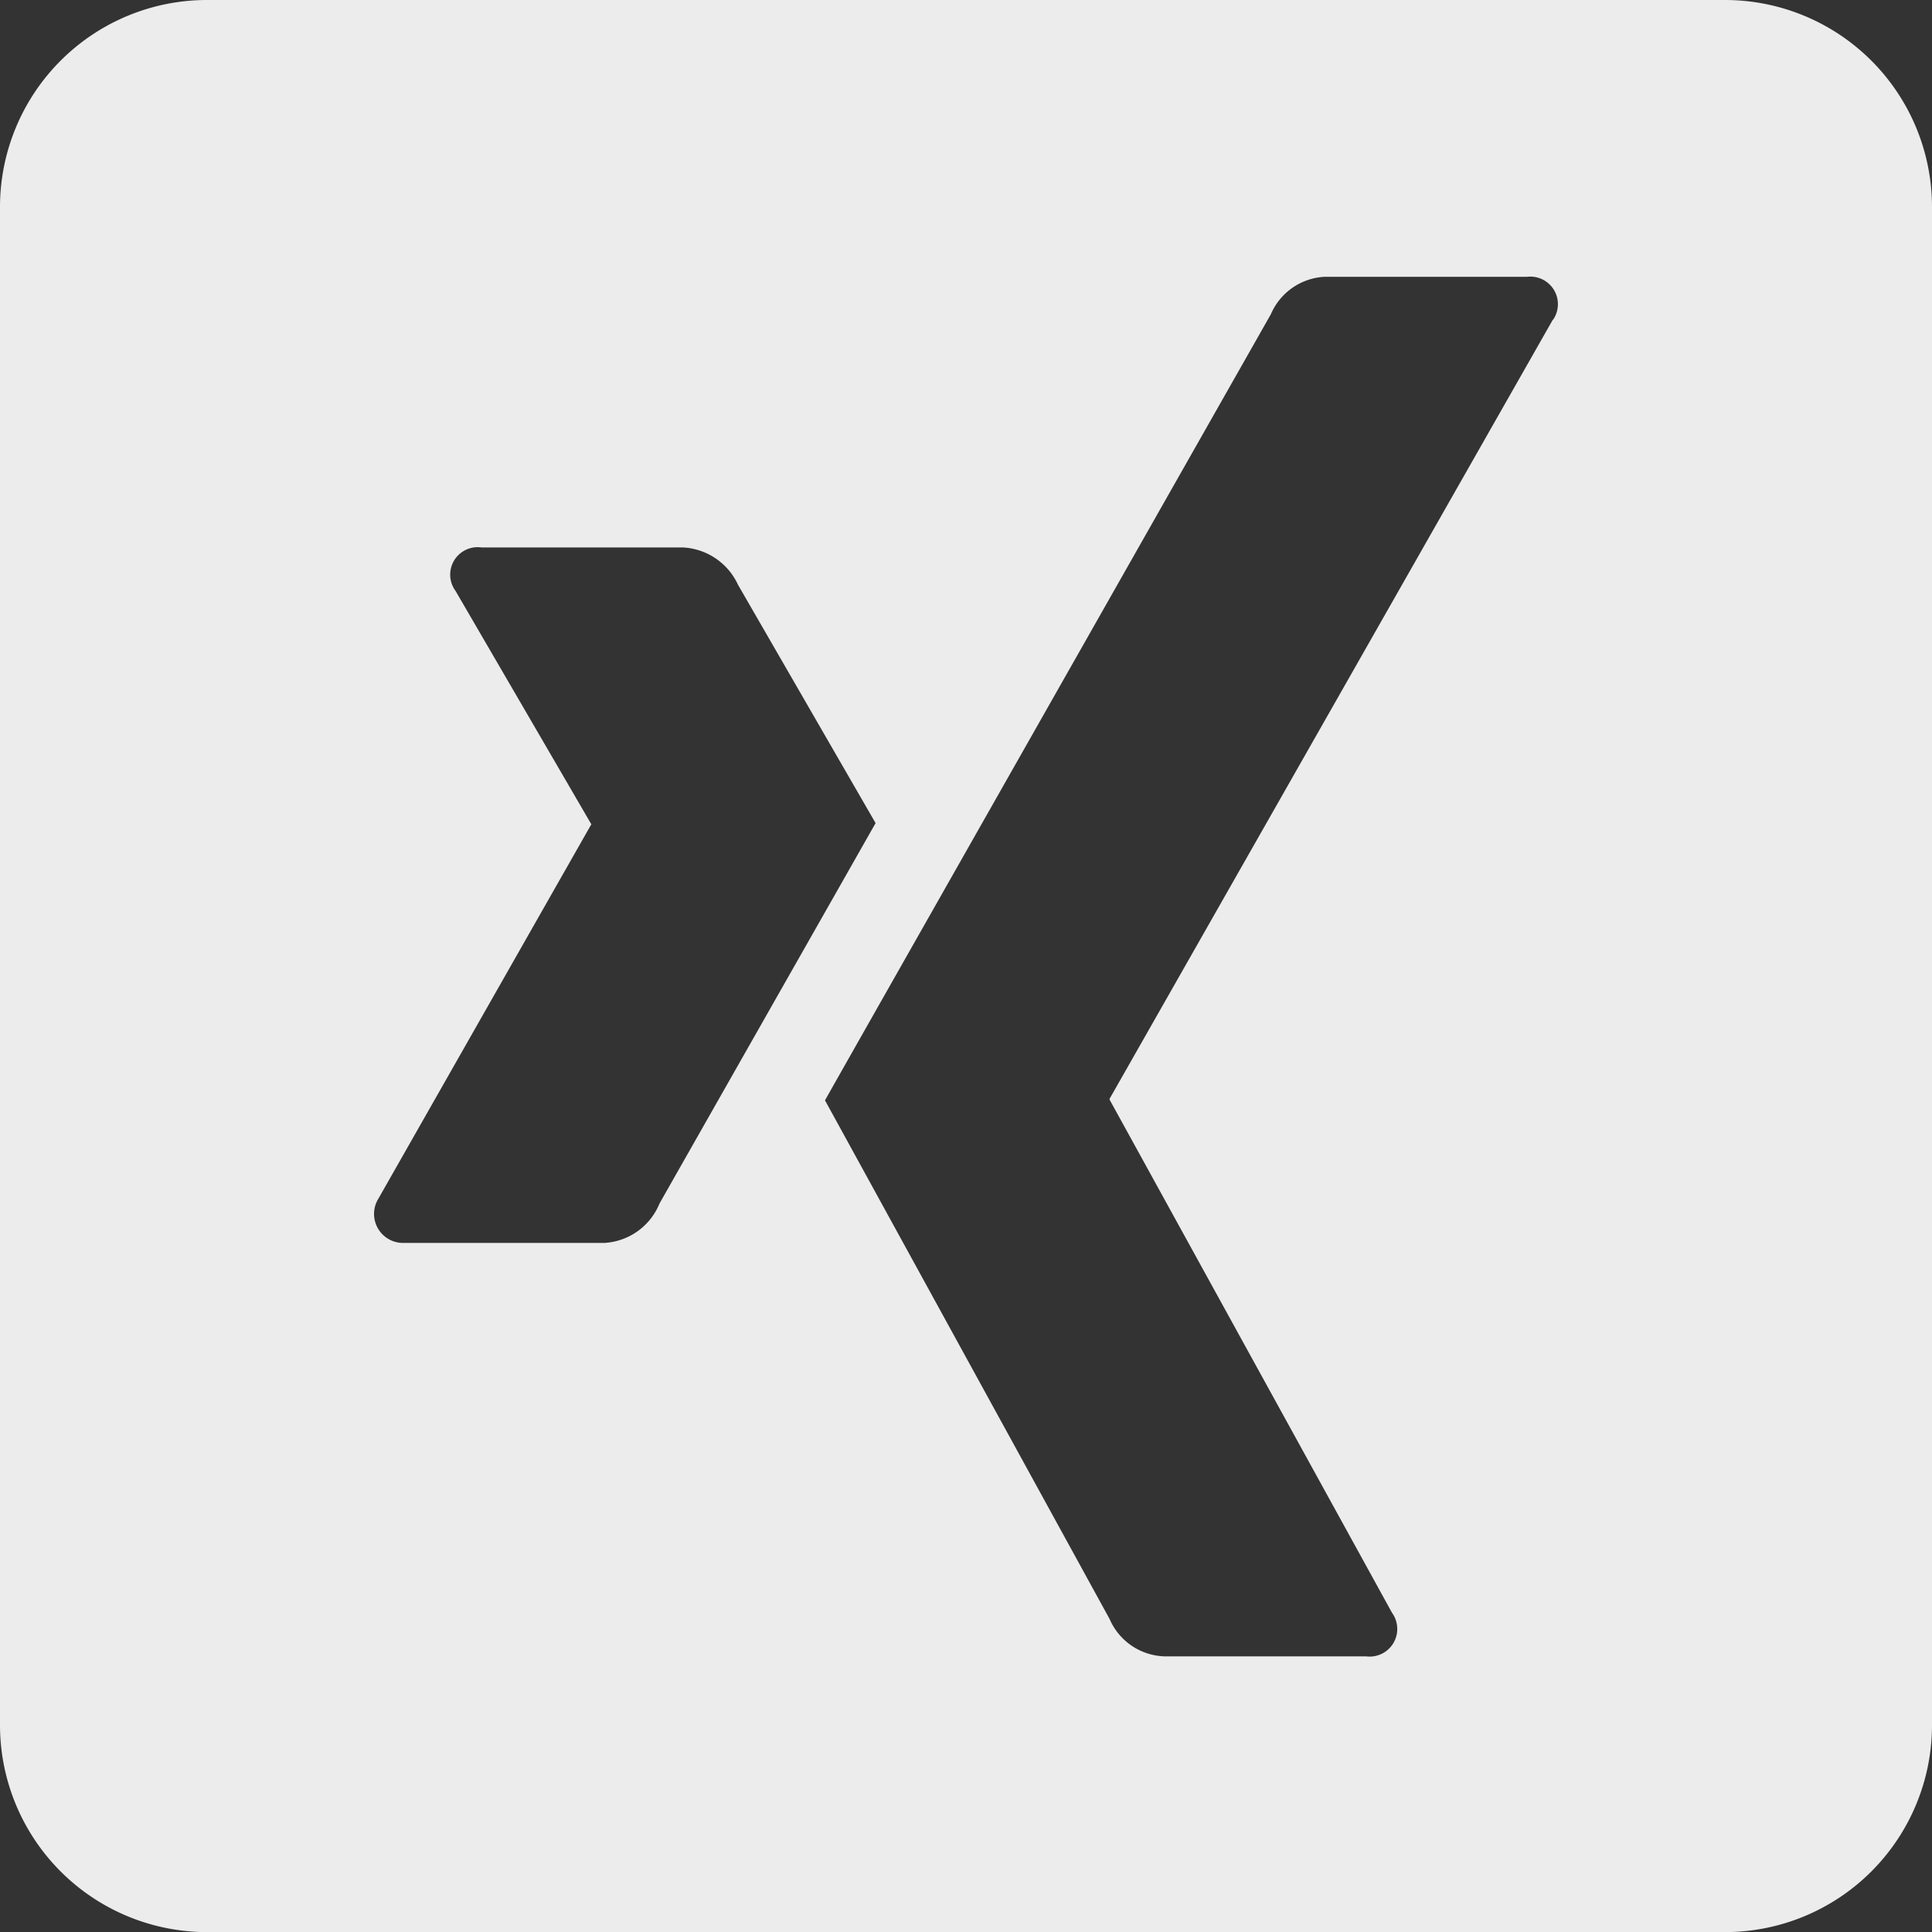
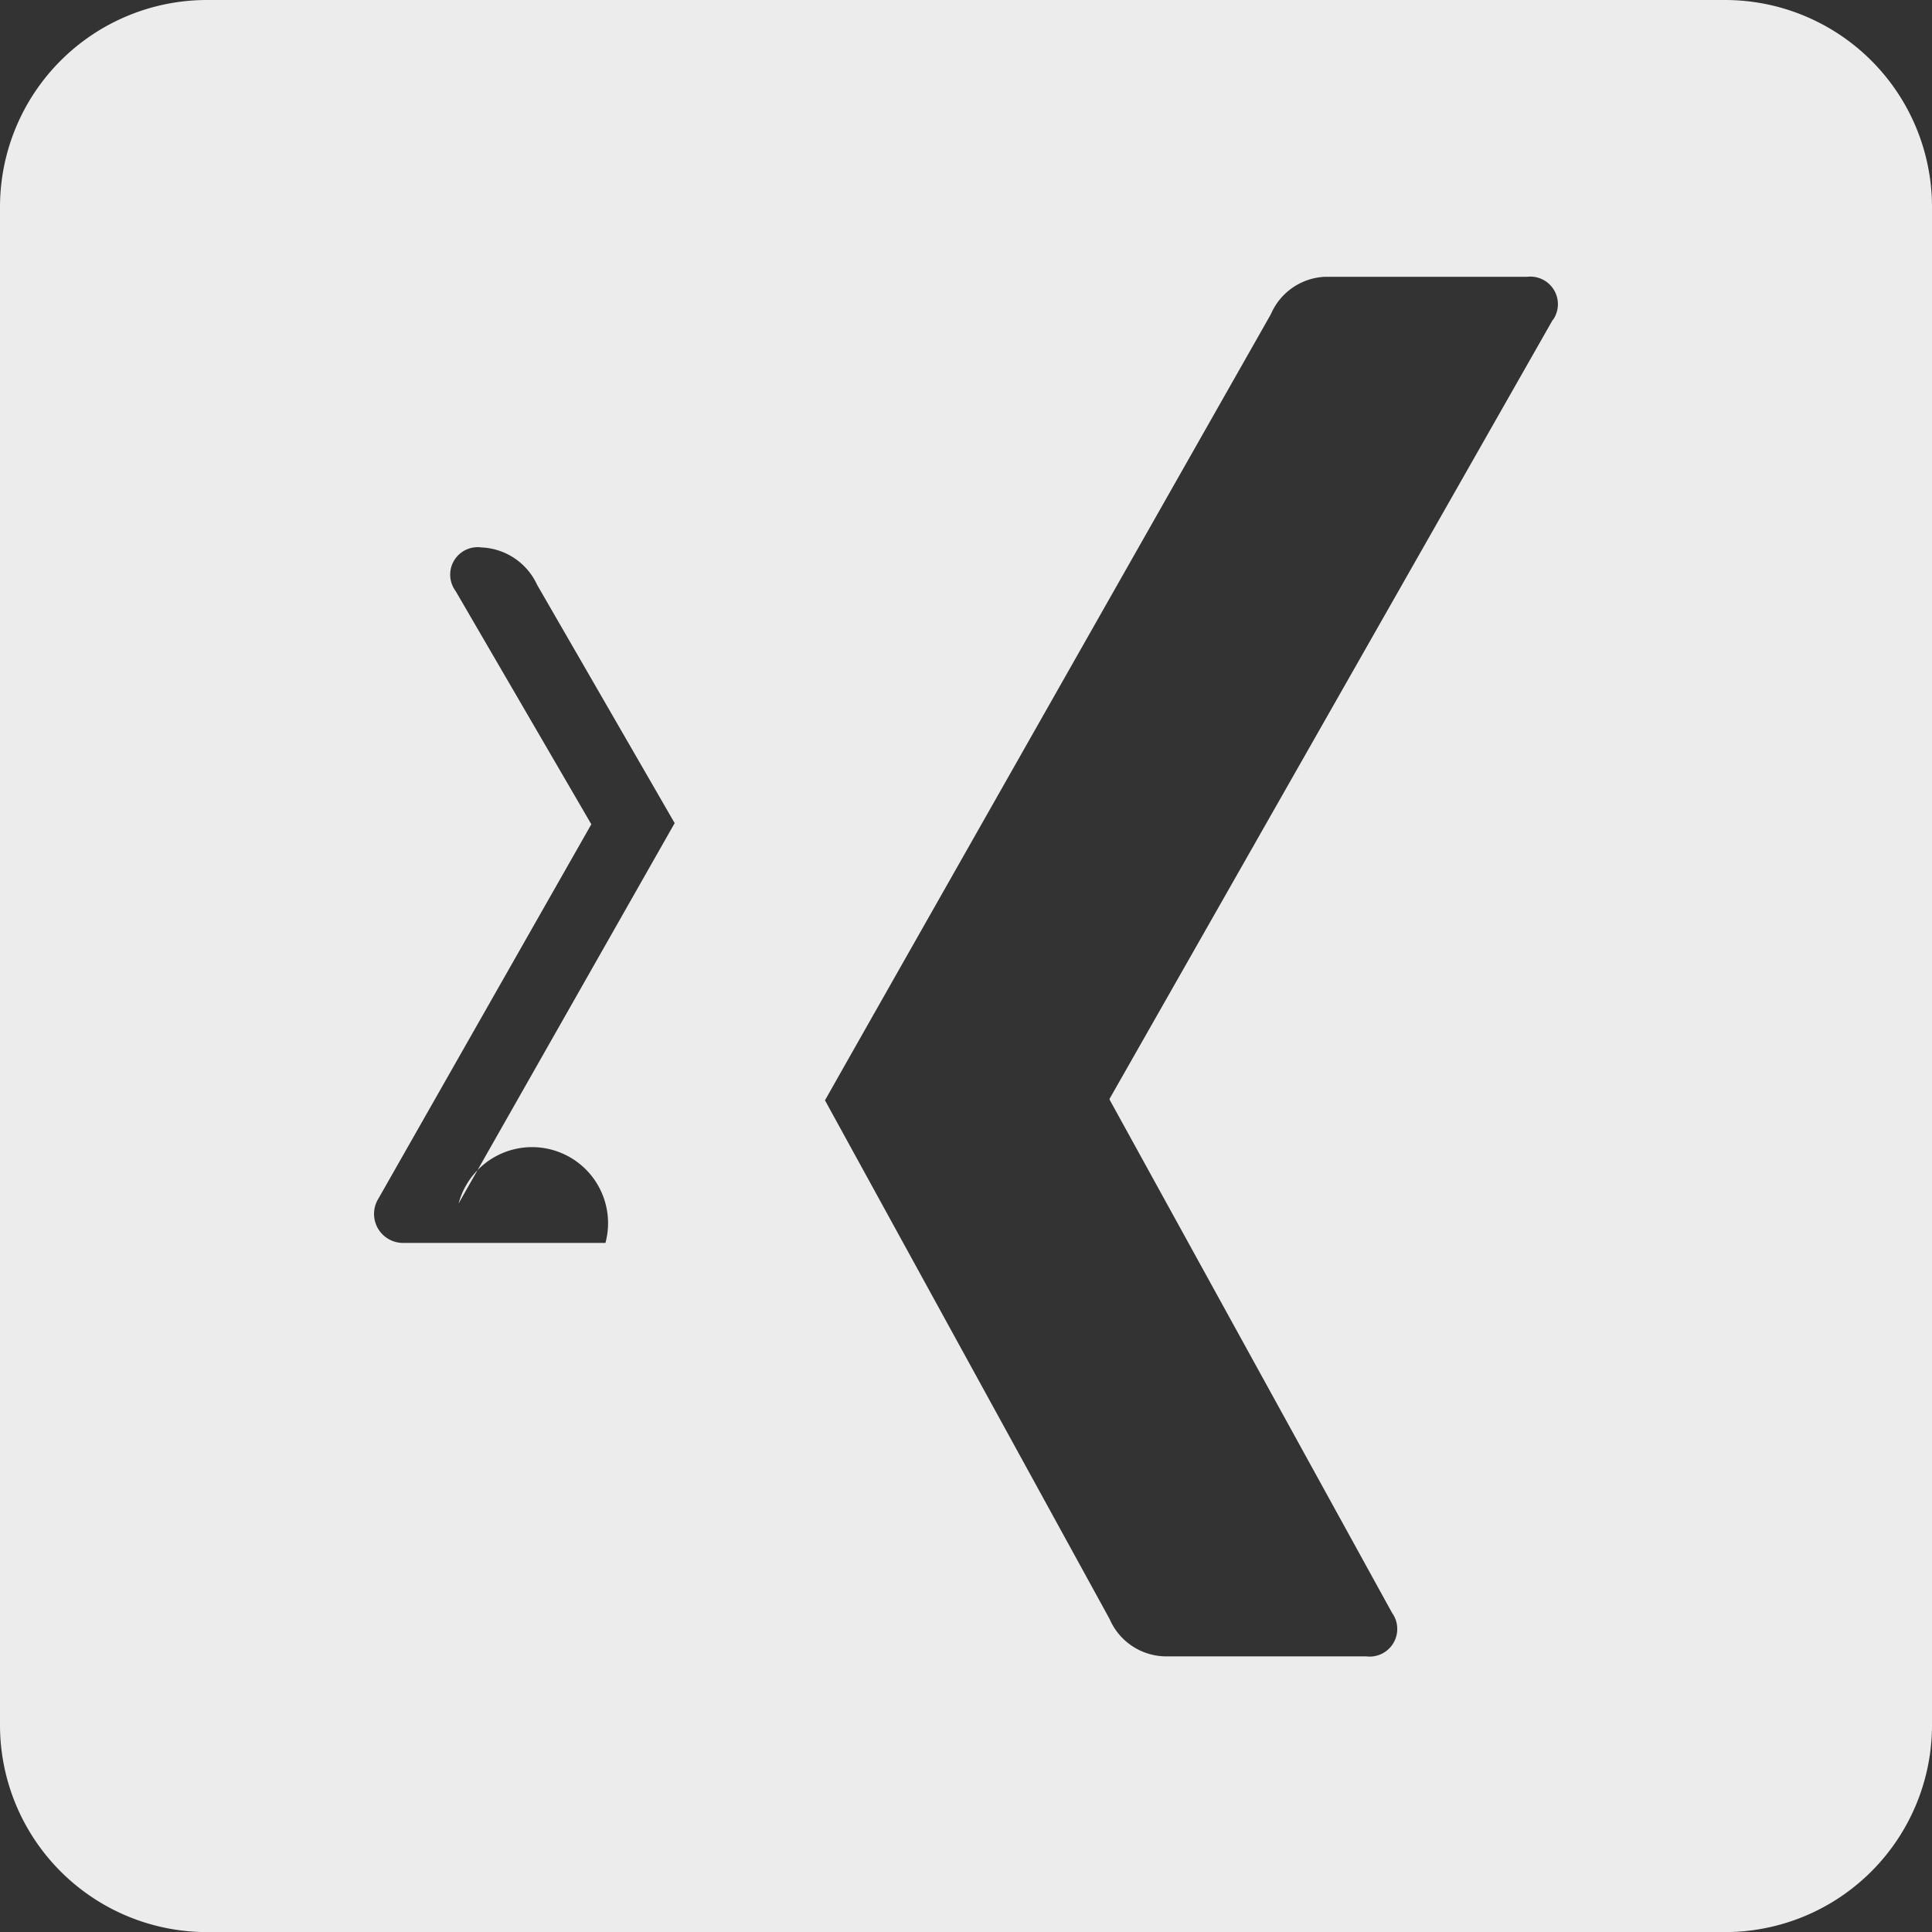
<svg xmlns="http://www.w3.org/2000/svg" width="41.348" height="41.348" viewBox="0 0 41.348 41.348">
  <rect x="0" y="0" width="41.348" height="41.348" fill="#333333" stroke="none" />
-   <path id="Icon_awesome-xing-square" data-name="Icon awesome-xing-square" d="M36.918,2.25H4.43A4.431,4.431,0,0,0,0,6.68V39.168A4.431,4.431,0,0,0,4.43,43.6H36.918a4.431,4.431,0,0,0,4.43-4.43V6.68A4.431,4.431,0,0,0,36.918,2.25Zm-23.959,26.6h-4.3A.621.621,0,0,1,8.1,27.9l4.55-8c.009,0,.009-.009,0-.018l-2.9-4.984a.588.588,0,0,1,.554-.932h4.3a1.374,1.374,0,0,1,1.191.8l2.944,5.1q-.18.318-4.624,8.14A1.357,1.357,0,0,1,12.958,28.849ZM33.235,9.089,23.747,25.766v.018l6.045,10.983a.591.591,0,0,1-.554.932h-4.3a1.323,1.323,0,0,1-1.191-.8l-6.091-11.1q.318-.568,9.543-16.825a1.324,1.324,0,0,1,1.154-.8h4.329a.59.59,0,0,1,.554.923Z" transform="translate(0 -2.25)" fill="#ececec" />
+   <path id="Icon_awesome-xing-square" data-name="Icon awesome-xing-square" d="M36.918,2.25H4.43A4.431,4.431,0,0,0,0,6.68V39.168A4.431,4.431,0,0,0,4.43,43.6H36.918a4.431,4.431,0,0,0,4.43-4.43V6.68A4.431,4.431,0,0,0,36.918,2.25Zm-23.959,26.6h-4.3A.621.621,0,0,1,8.1,27.9l4.55-8c.009,0,.009-.009,0-.018l-2.9-4.984a.588.588,0,0,1,.554-.932a1.374,1.374,0,0,1,1.191.8l2.944,5.1q-.18.318-4.624,8.14A1.357,1.357,0,0,1,12.958,28.849ZM33.235,9.089,23.747,25.766v.018l6.045,10.983a.591.591,0,0,1-.554.932h-4.3a1.323,1.323,0,0,1-1.191-.8l-6.091-11.1q.318-.568,9.543-16.825a1.324,1.324,0,0,1,1.154-.8h4.329a.59.59,0,0,1,.554.923Z" transform="translate(0 -2.25)" fill="#ececec" />
</svg>